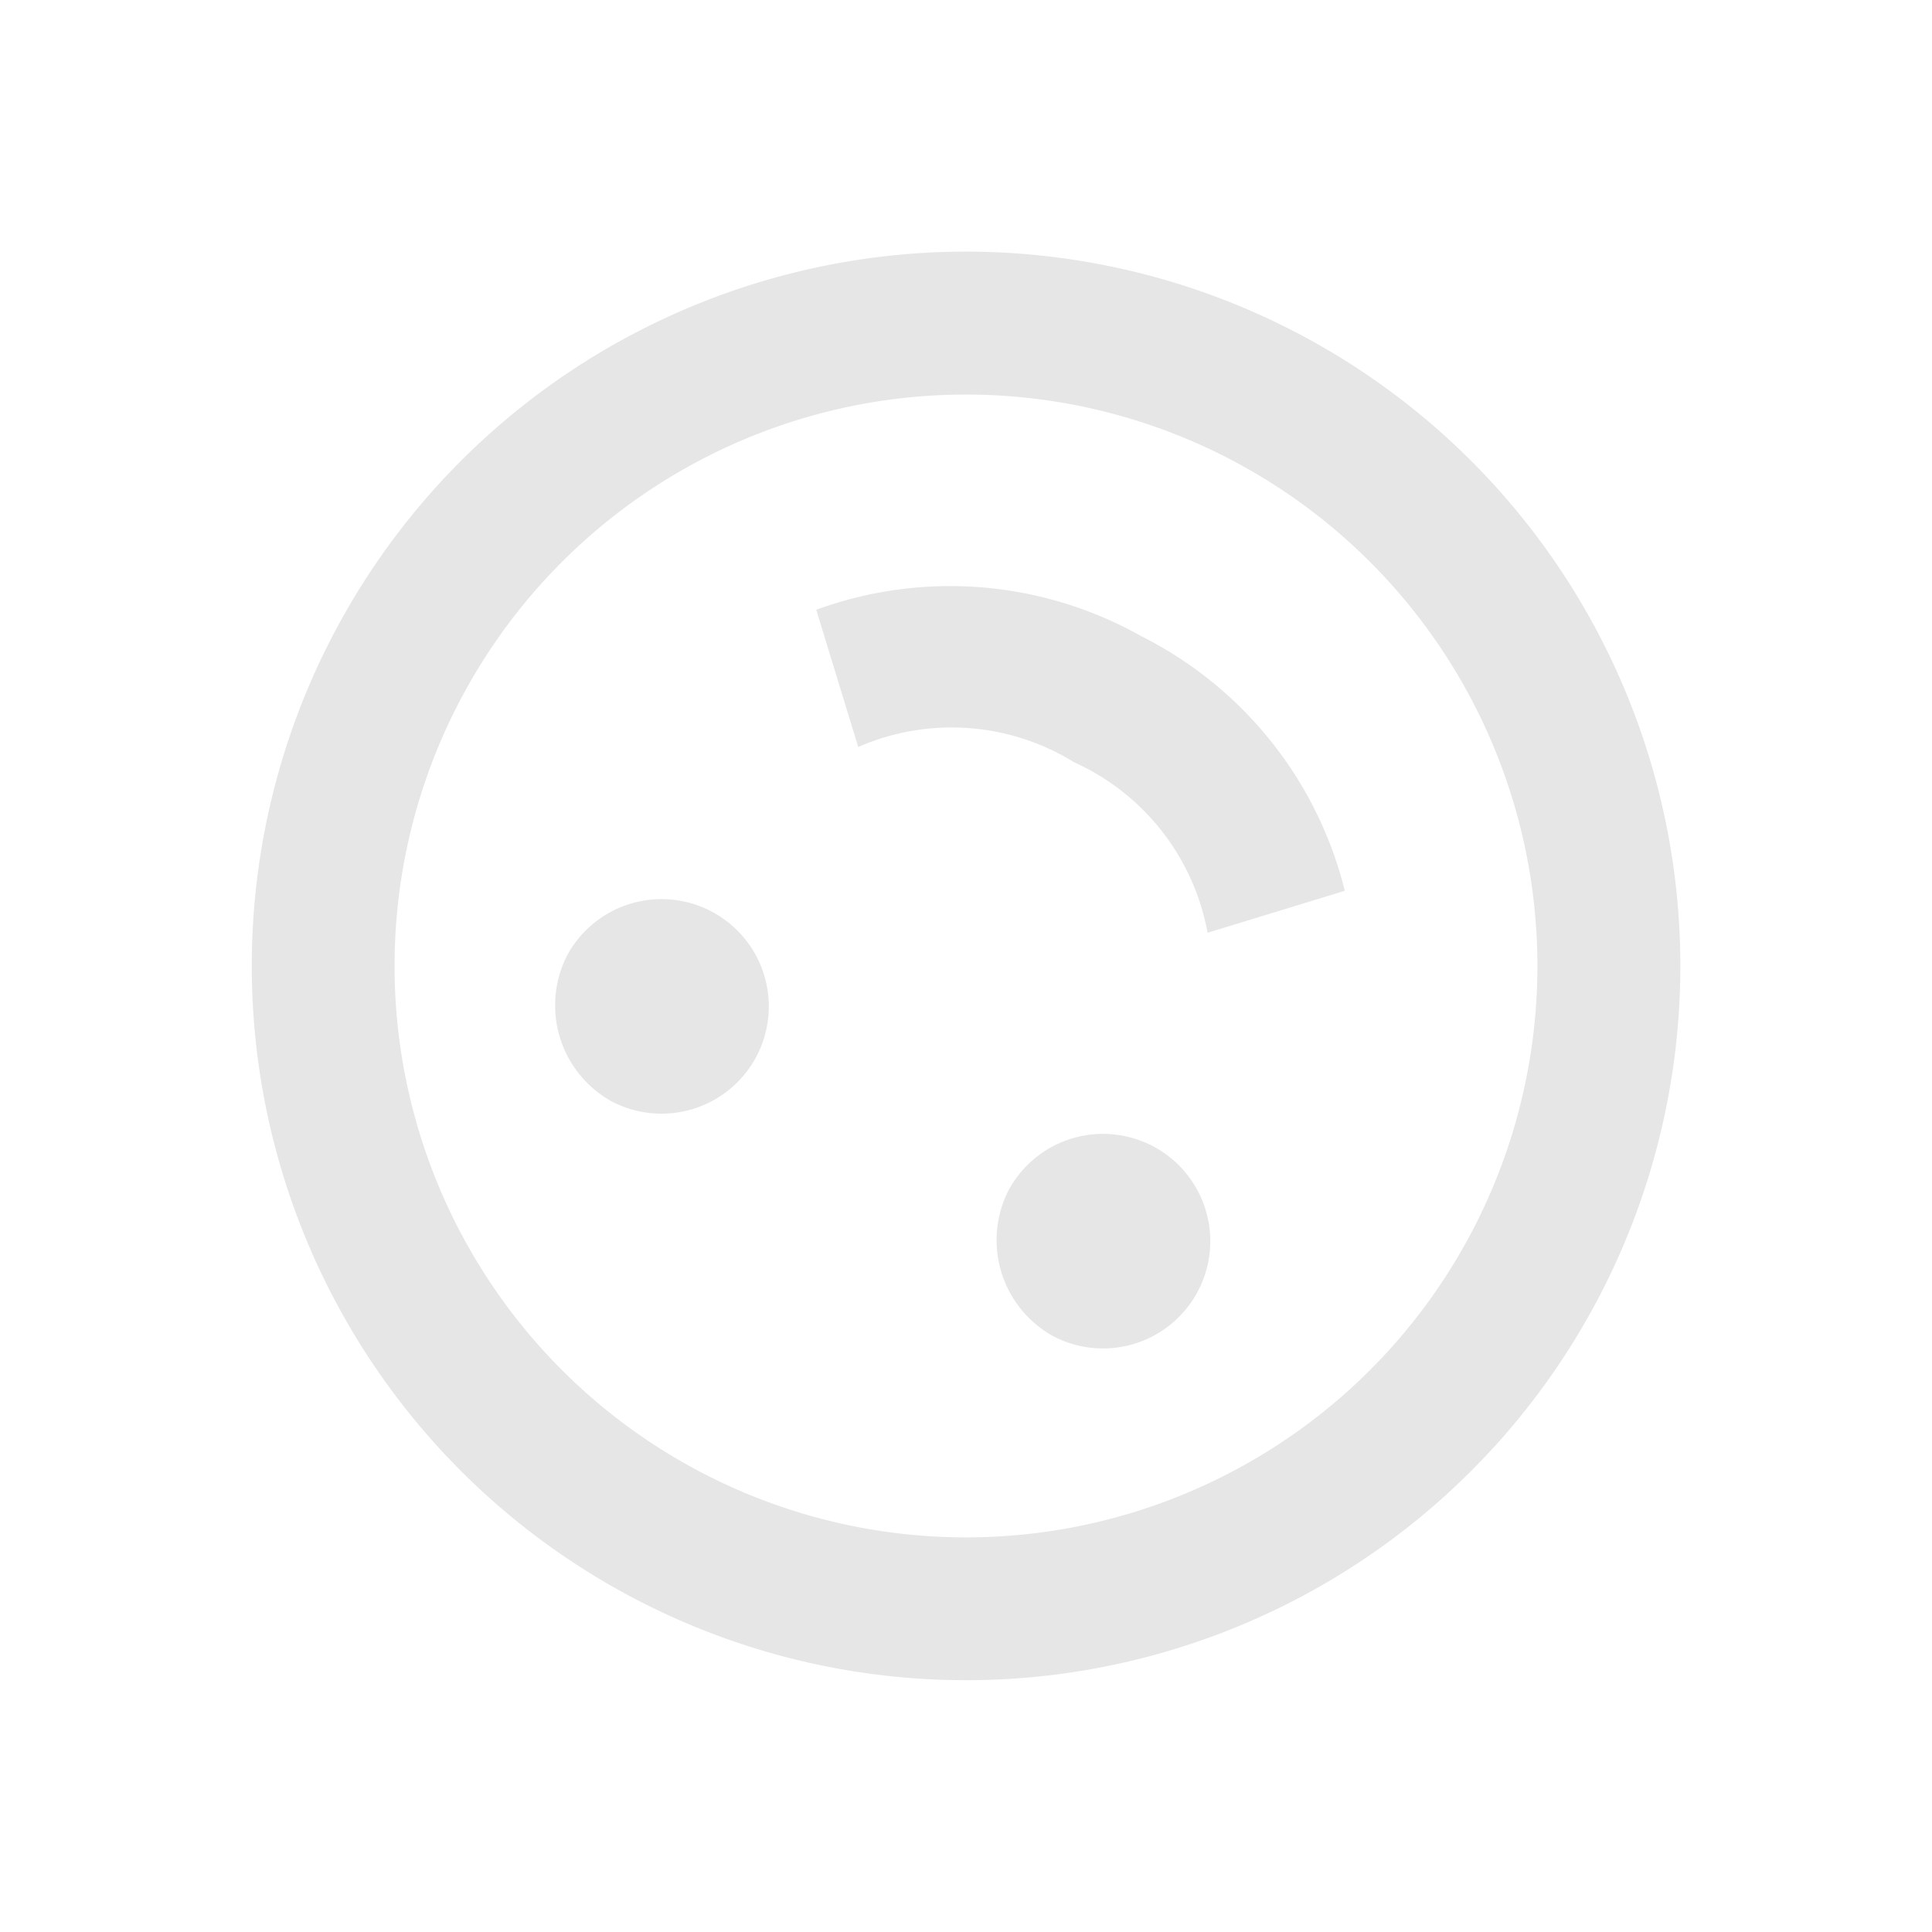
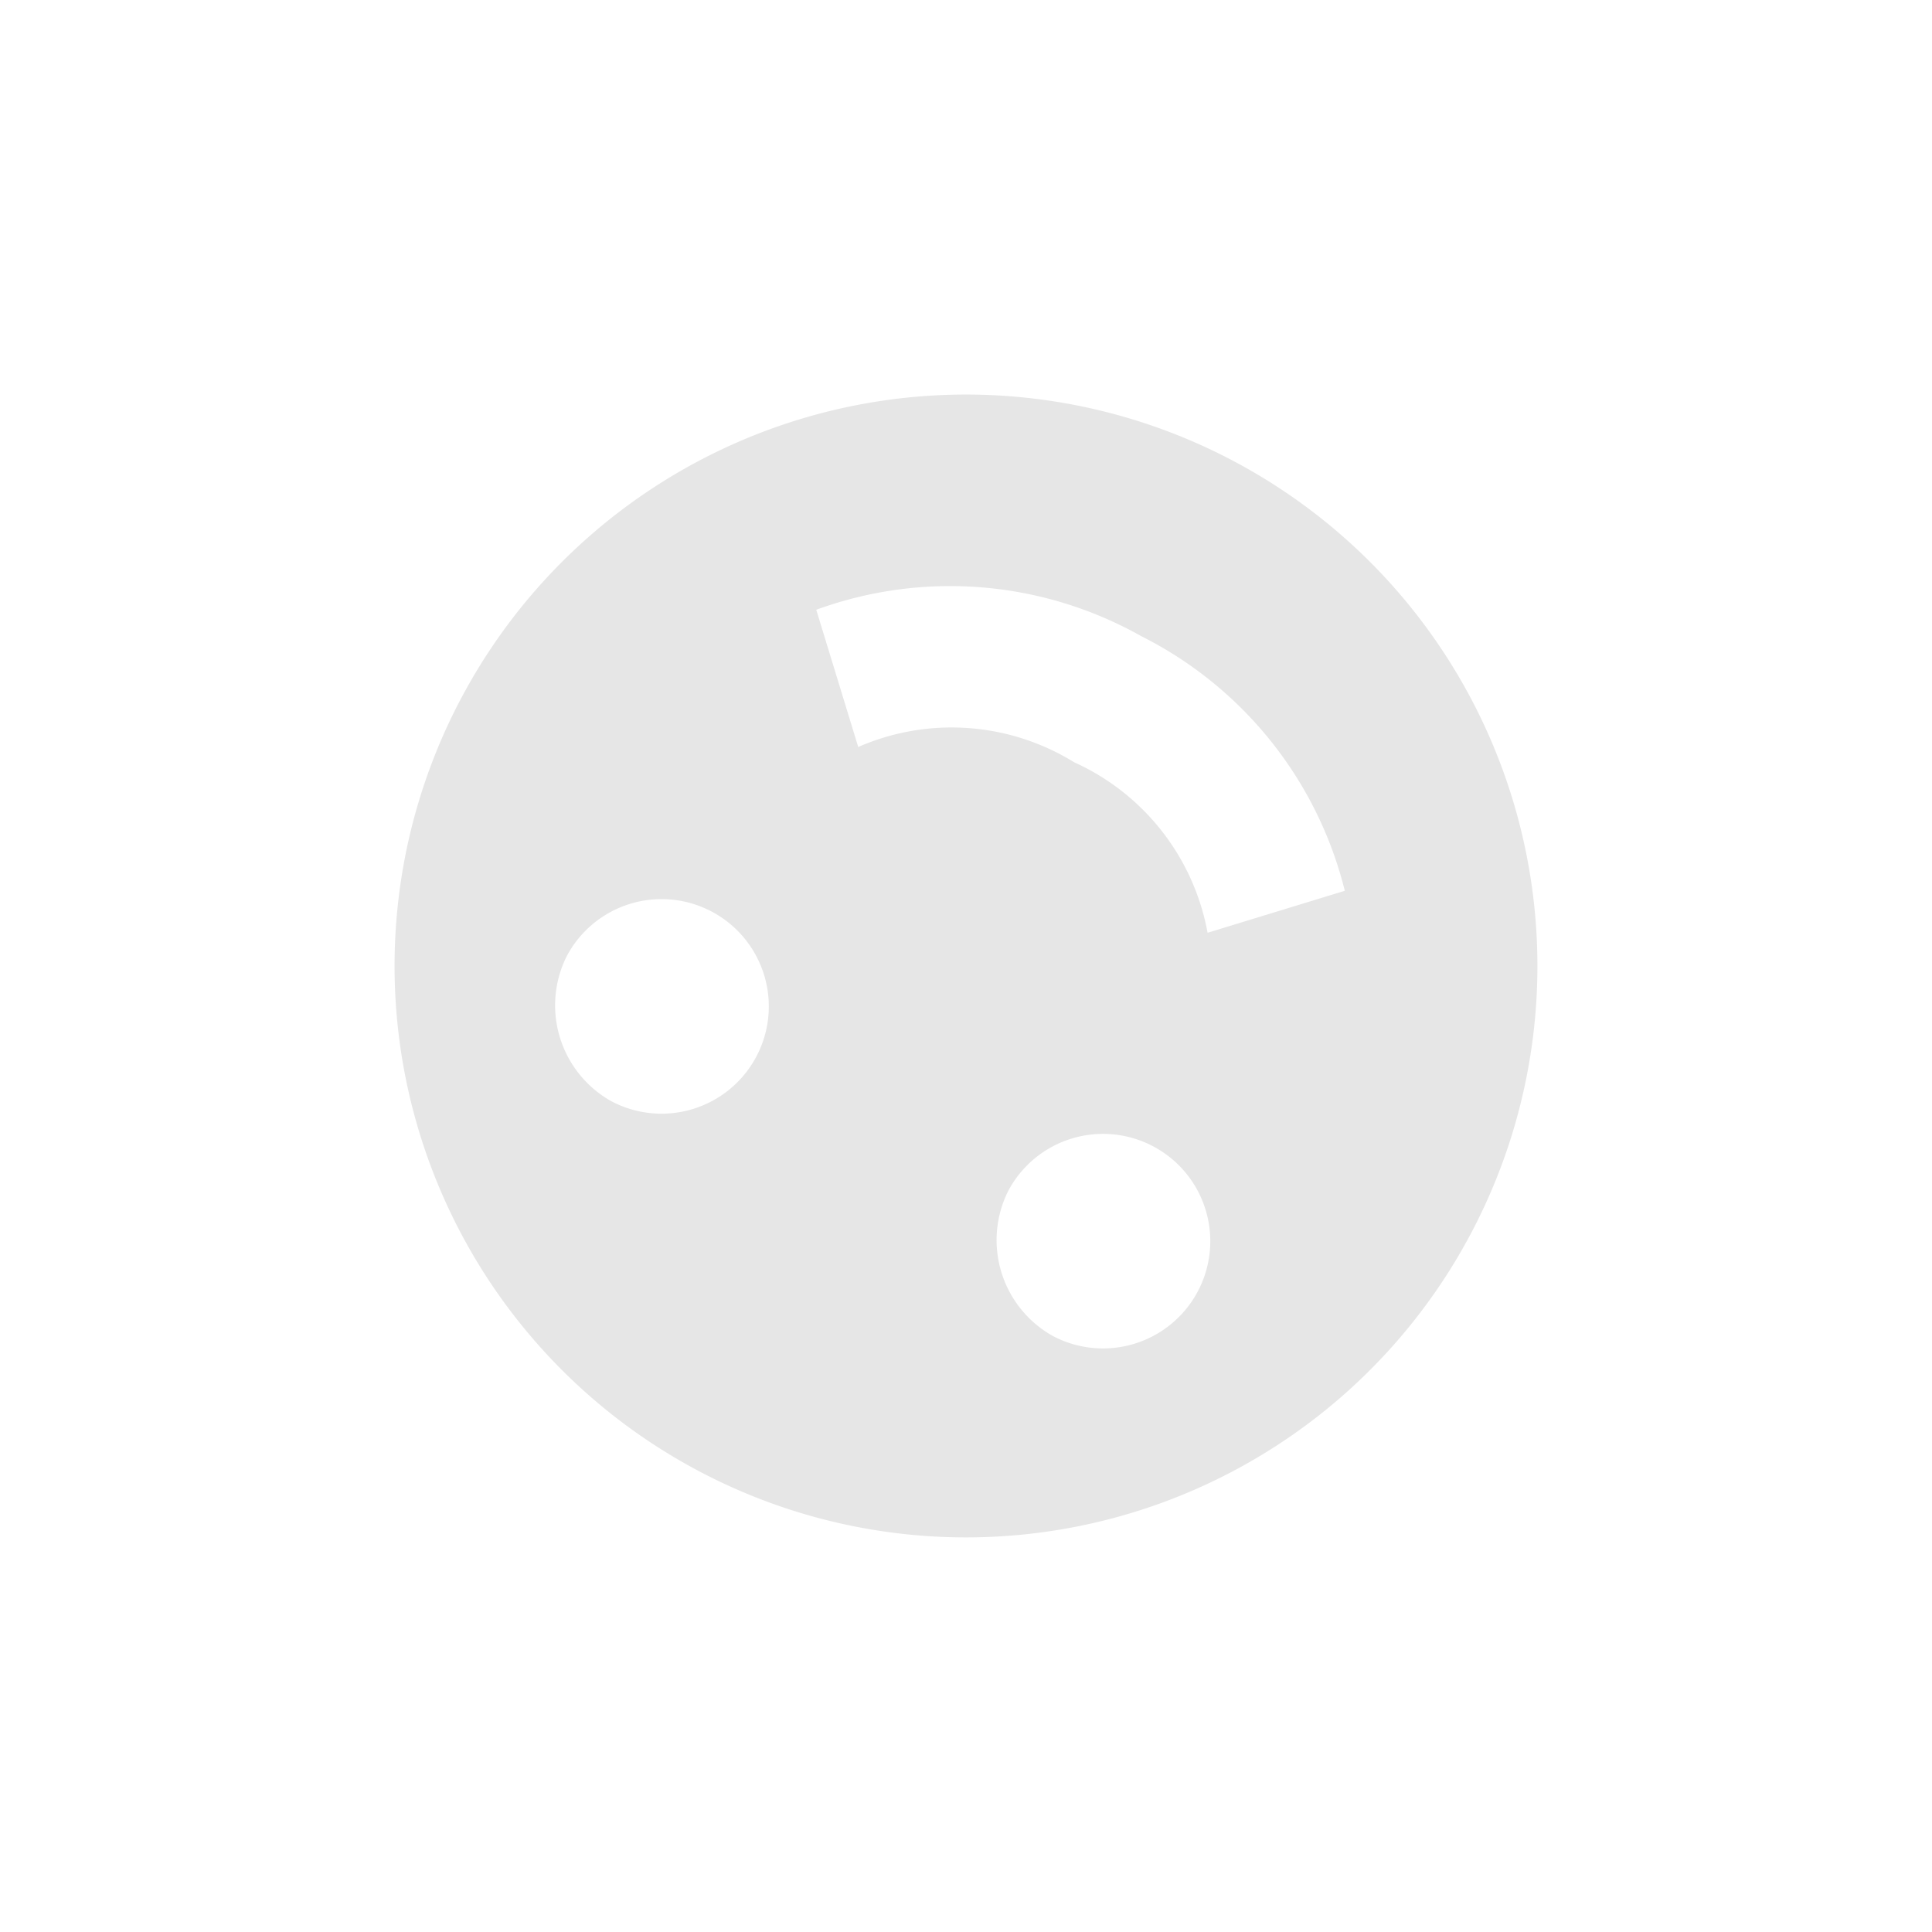
<svg xmlns="http://www.w3.org/2000/svg" viewBox="0 0 41.421 41.421">
-   <path d="M9.893 14.959a12.251 12.251 0 1016.569-5.066A12.251 12.251 0 009.893 14.96M7.19 13.52a15.314 15.314 0 116.332 20.71 15.314 15.314 0 01-6.332-20.71M21.617 25.53a2.3 2.3 0 11.95 3.11 2.355 2.355 0 01-.95-3.11m-9.465-5.033a2.3 2.3 0 11.95 3.11 2.355 2.355 0 01-.95-3.11M24.47 13.64a8.361 8.361 0 014.362 5.458l-2.942.9a5 5 0 00-2.86-3.655 5 5 0 00-4.63-.328l-.9-2.942a8.361 8.361 0 016.97.567z" opacity=".1" />
+   <path d="M9.893 14.959a12.251 12.251 0 1016.569-5.066A12.251 12.251 0 009.893 14.96M7.19 13.52M21.617 25.53a2.3 2.3 0 11.95 3.11 2.355 2.355 0 01-.95-3.11m-9.465-5.033a2.3 2.3 0 11.95 3.11 2.355 2.355 0 01-.95-3.11M24.47 13.64a8.361 8.361 0 014.362 5.458l-2.942.9a5 5 0 00-2.86-3.655 5 5 0 00-4.63-.328l-.9-2.942a8.361 8.361 0 016.97.567z" opacity=".1" />
</svg>